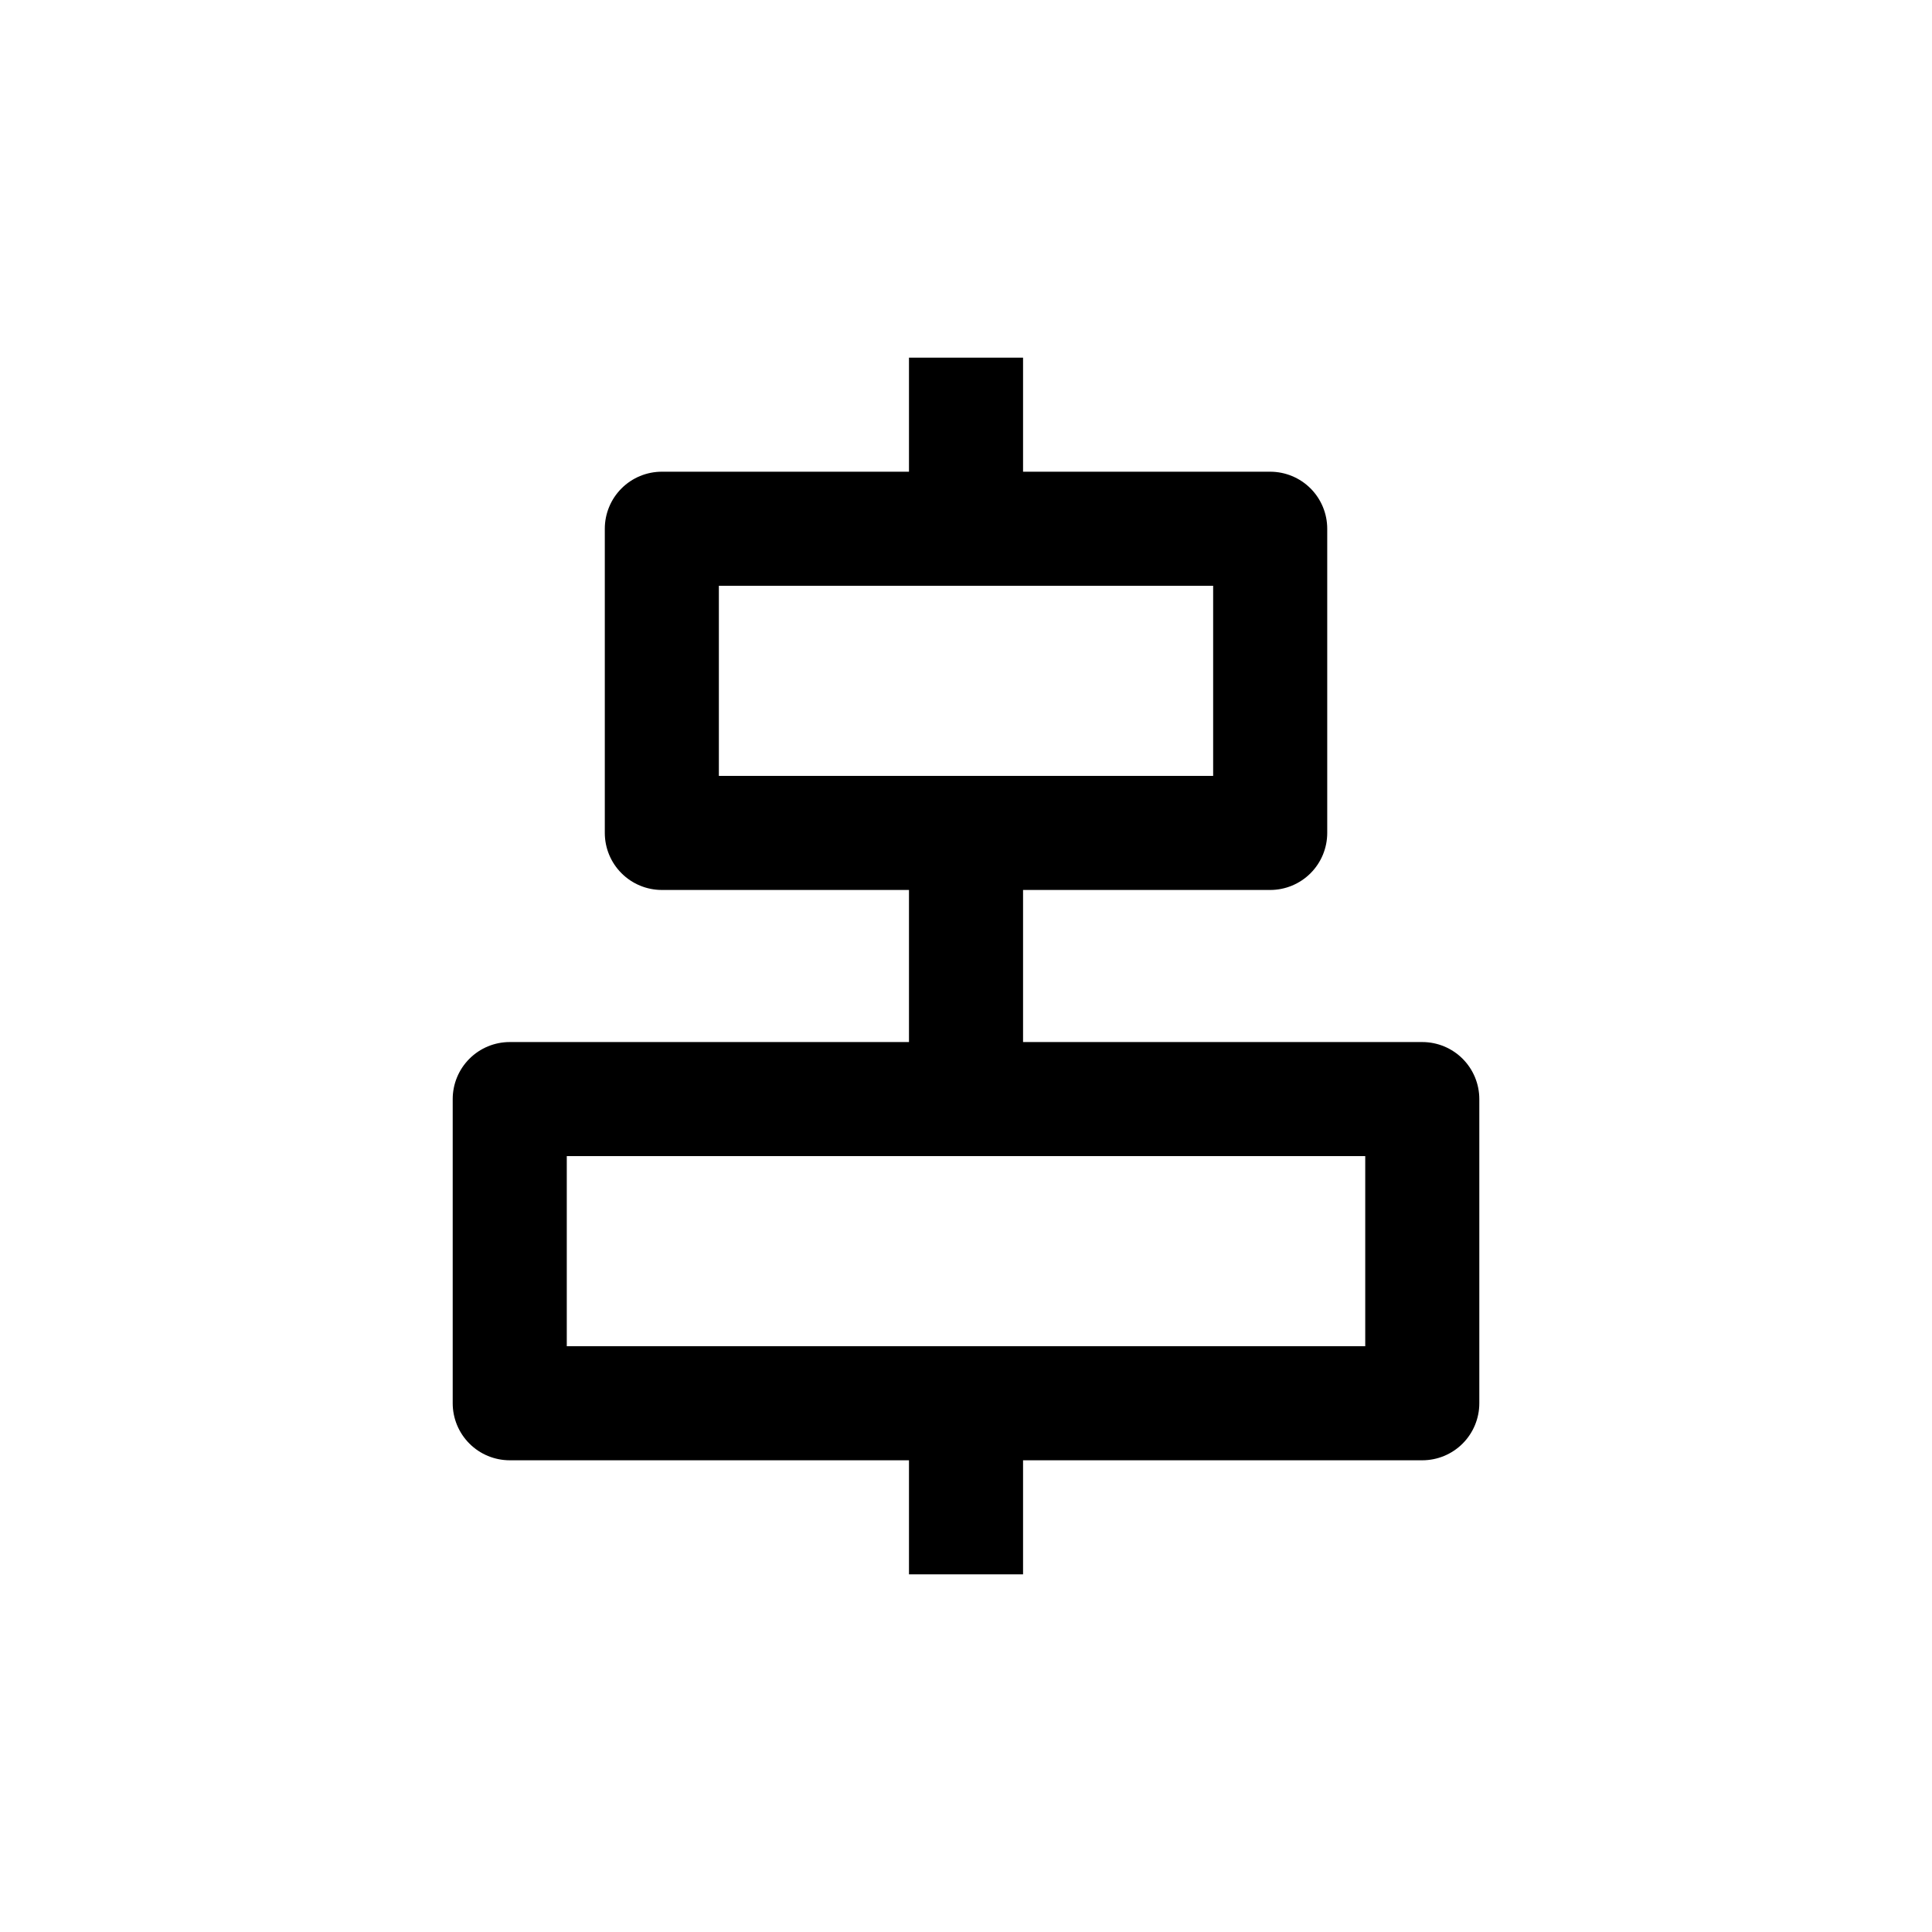
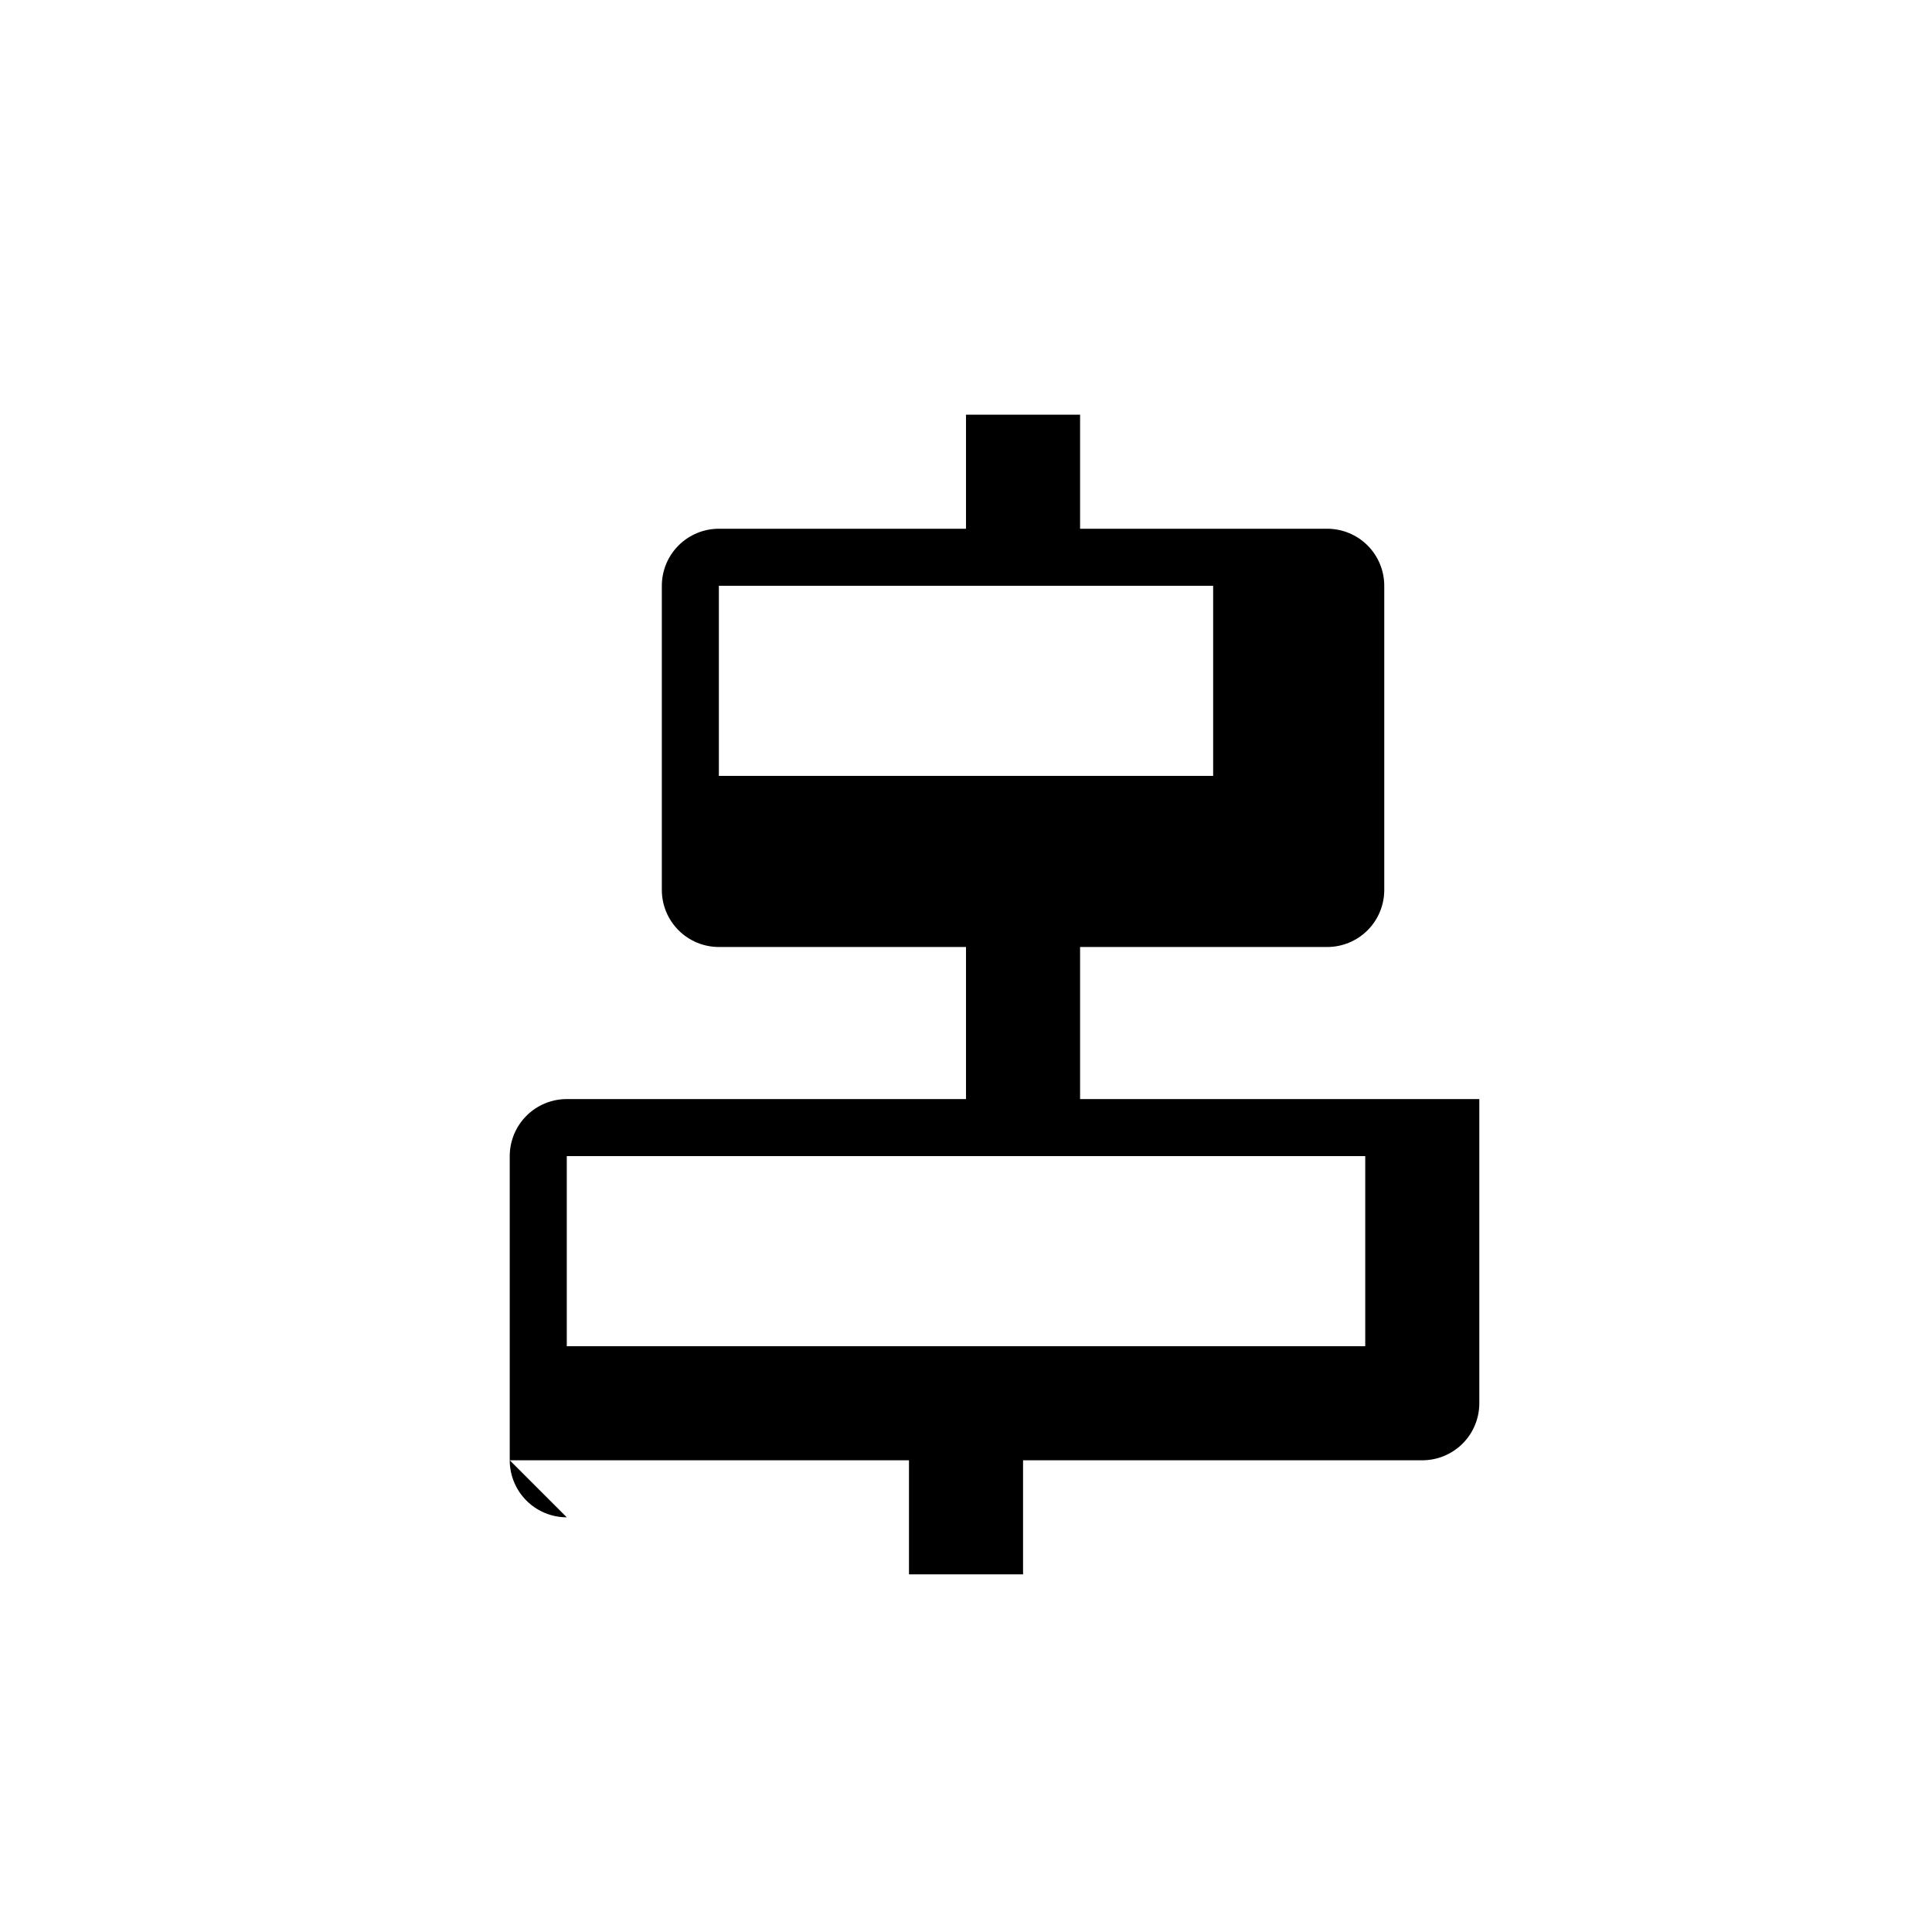
<svg xmlns="http://www.w3.org/2000/svg" fill="#000000" width="800px" height="800px" version="1.1" viewBox="144 144 512 512">
-   <path d="m279.09 530.99h105.8v30.23h30.23v-30.23h105.8c4.008 0 7.852-1.59 10.688-4.426 2.832-2.836 4.426-6.68 4.426-10.688v-80.609c0-4.008-1.594-7.852-4.426-10.688-2.836-2.836-6.68-4.426-10.688-4.426h-105.8v-40.305h65.496c4.008 0 7.852-1.594 10.688-4.43 2.832-2.832 4.426-6.676 4.426-10.688v-80.609c0-4.008-1.594-7.852-4.426-10.688-2.836-2.832-6.68-4.426-10.688-4.426h-65.496v-30.227h-30.23v30.23l-65.492-0.004c-4.012 0-7.856 1.594-10.688 4.426-2.836 2.836-4.43 6.68-4.43 10.688v80.609c0 4.012 1.594 7.856 4.43 10.688 2.832 2.836 6.676 4.43 10.688 4.43h65.492v40.305h-105.8c-4.012 0-7.856 1.59-10.688 4.426-2.836 2.836-4.43 6.68-4.43 10.688v80.609c0 4.008 1.594 7.852 4.43 10.688 2.832 2.836 6.676 4.426 10.688 4.426zm55.418-181.37v-50.379h130.99v50.379zm-40.305 100.76h211.6v50.383h-211.6z" />
+   <path d="m279.09 530.99h105.8v30.23h30.23v-30.23h105.8c4.008 0 7.852-1.59 10.688-4.426 2.832-2.836 4.426-6.68 4.426-10.688v-80.609h-105.8v-40.305h65.496c4.008 0 7.852-1.594 10.688-4.43 2.832-2.832 4.426-6.676 4.426-10.688v-80.609c0-4.008-1.594-7.852-4.426-10.688-2.836-2.832-6.68-4.426-10.688-4.426h-65.496v-30.227h-30.23v30.23l-65.492-0.004c-4.012 0-7.856 1.594-10.688 4.426-2.836 2.836-4.43 6.68-4.43 10.688v80.609c0 4.012 1.594 7.856 4.43 10.688 2.832 2.836 6.676 4.43 10.688 4.43h65.492v40.305h-105.8c-4.012 0-7.856 1.59-10.688 4.426-2.836 2.836-4.43 6.68-4.43 10.688v80.609c0 4.008 1.594 7.852 4.43 10.688 2.832 2.836 6.676 4.426 10.688 4.426zm55.418-181.37v-50.379h130.99v50.379zm-40.305 100.76h211.6v50.383h-211.6z" />
</svg>